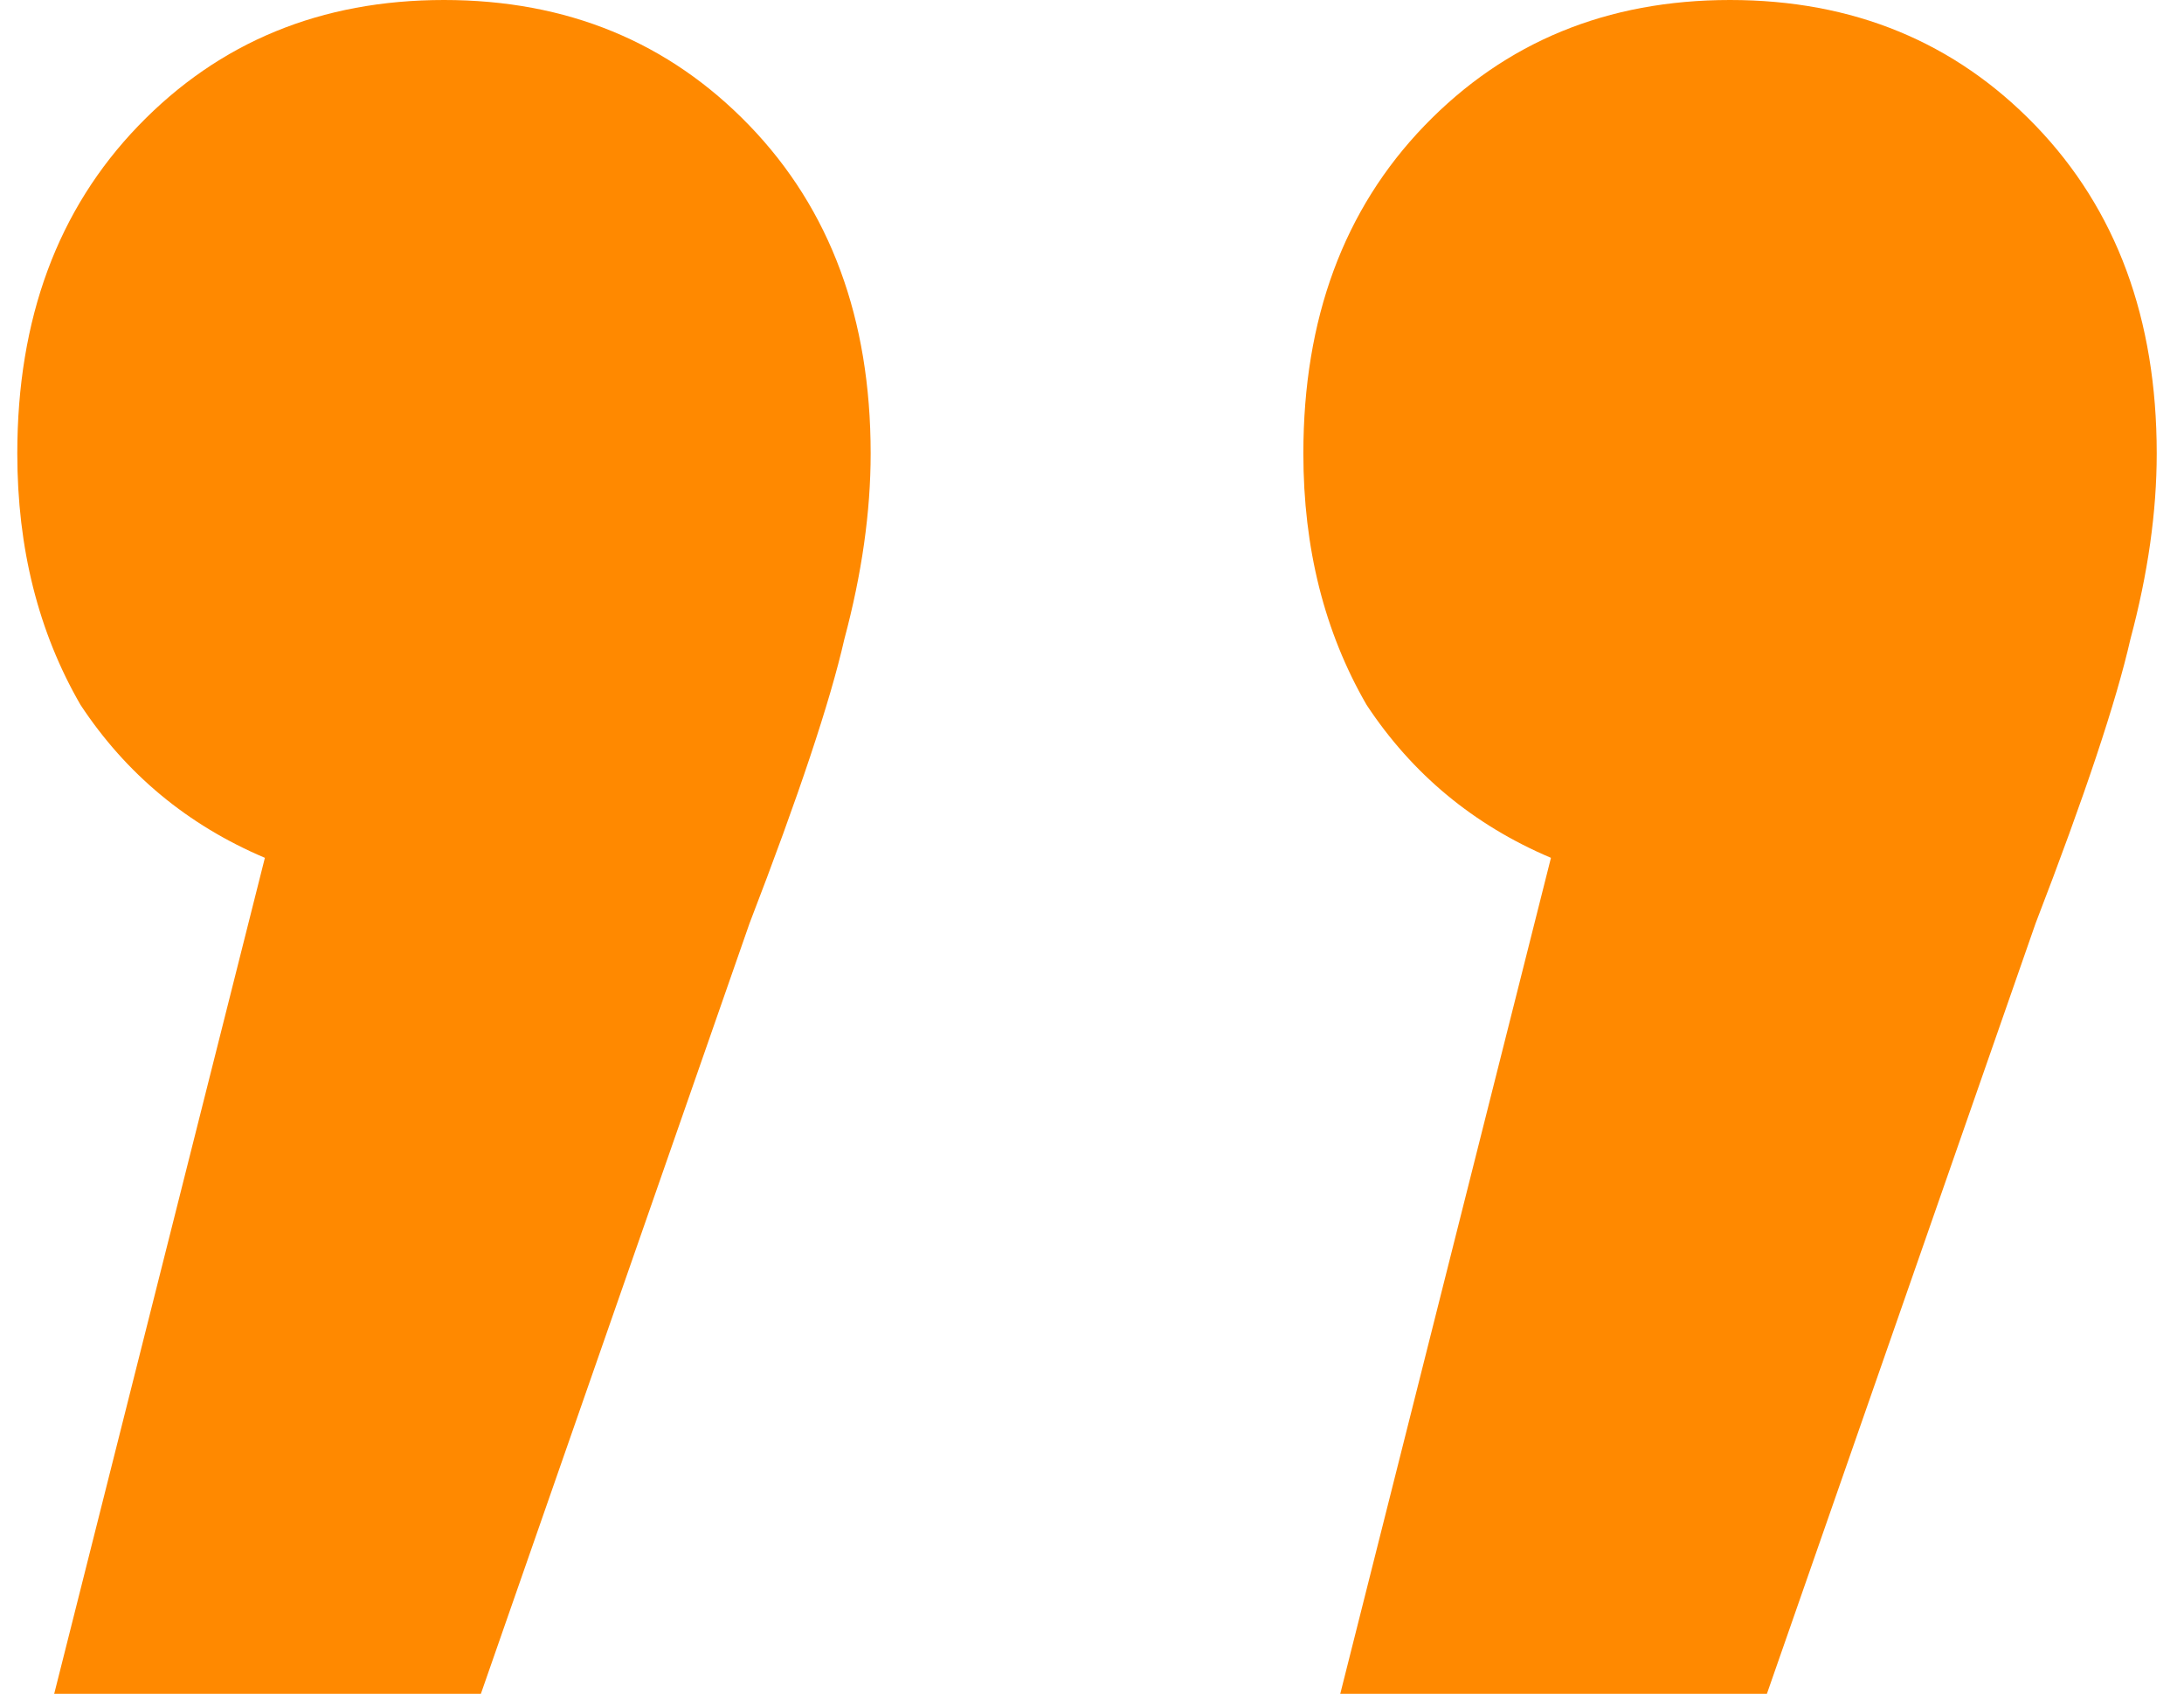
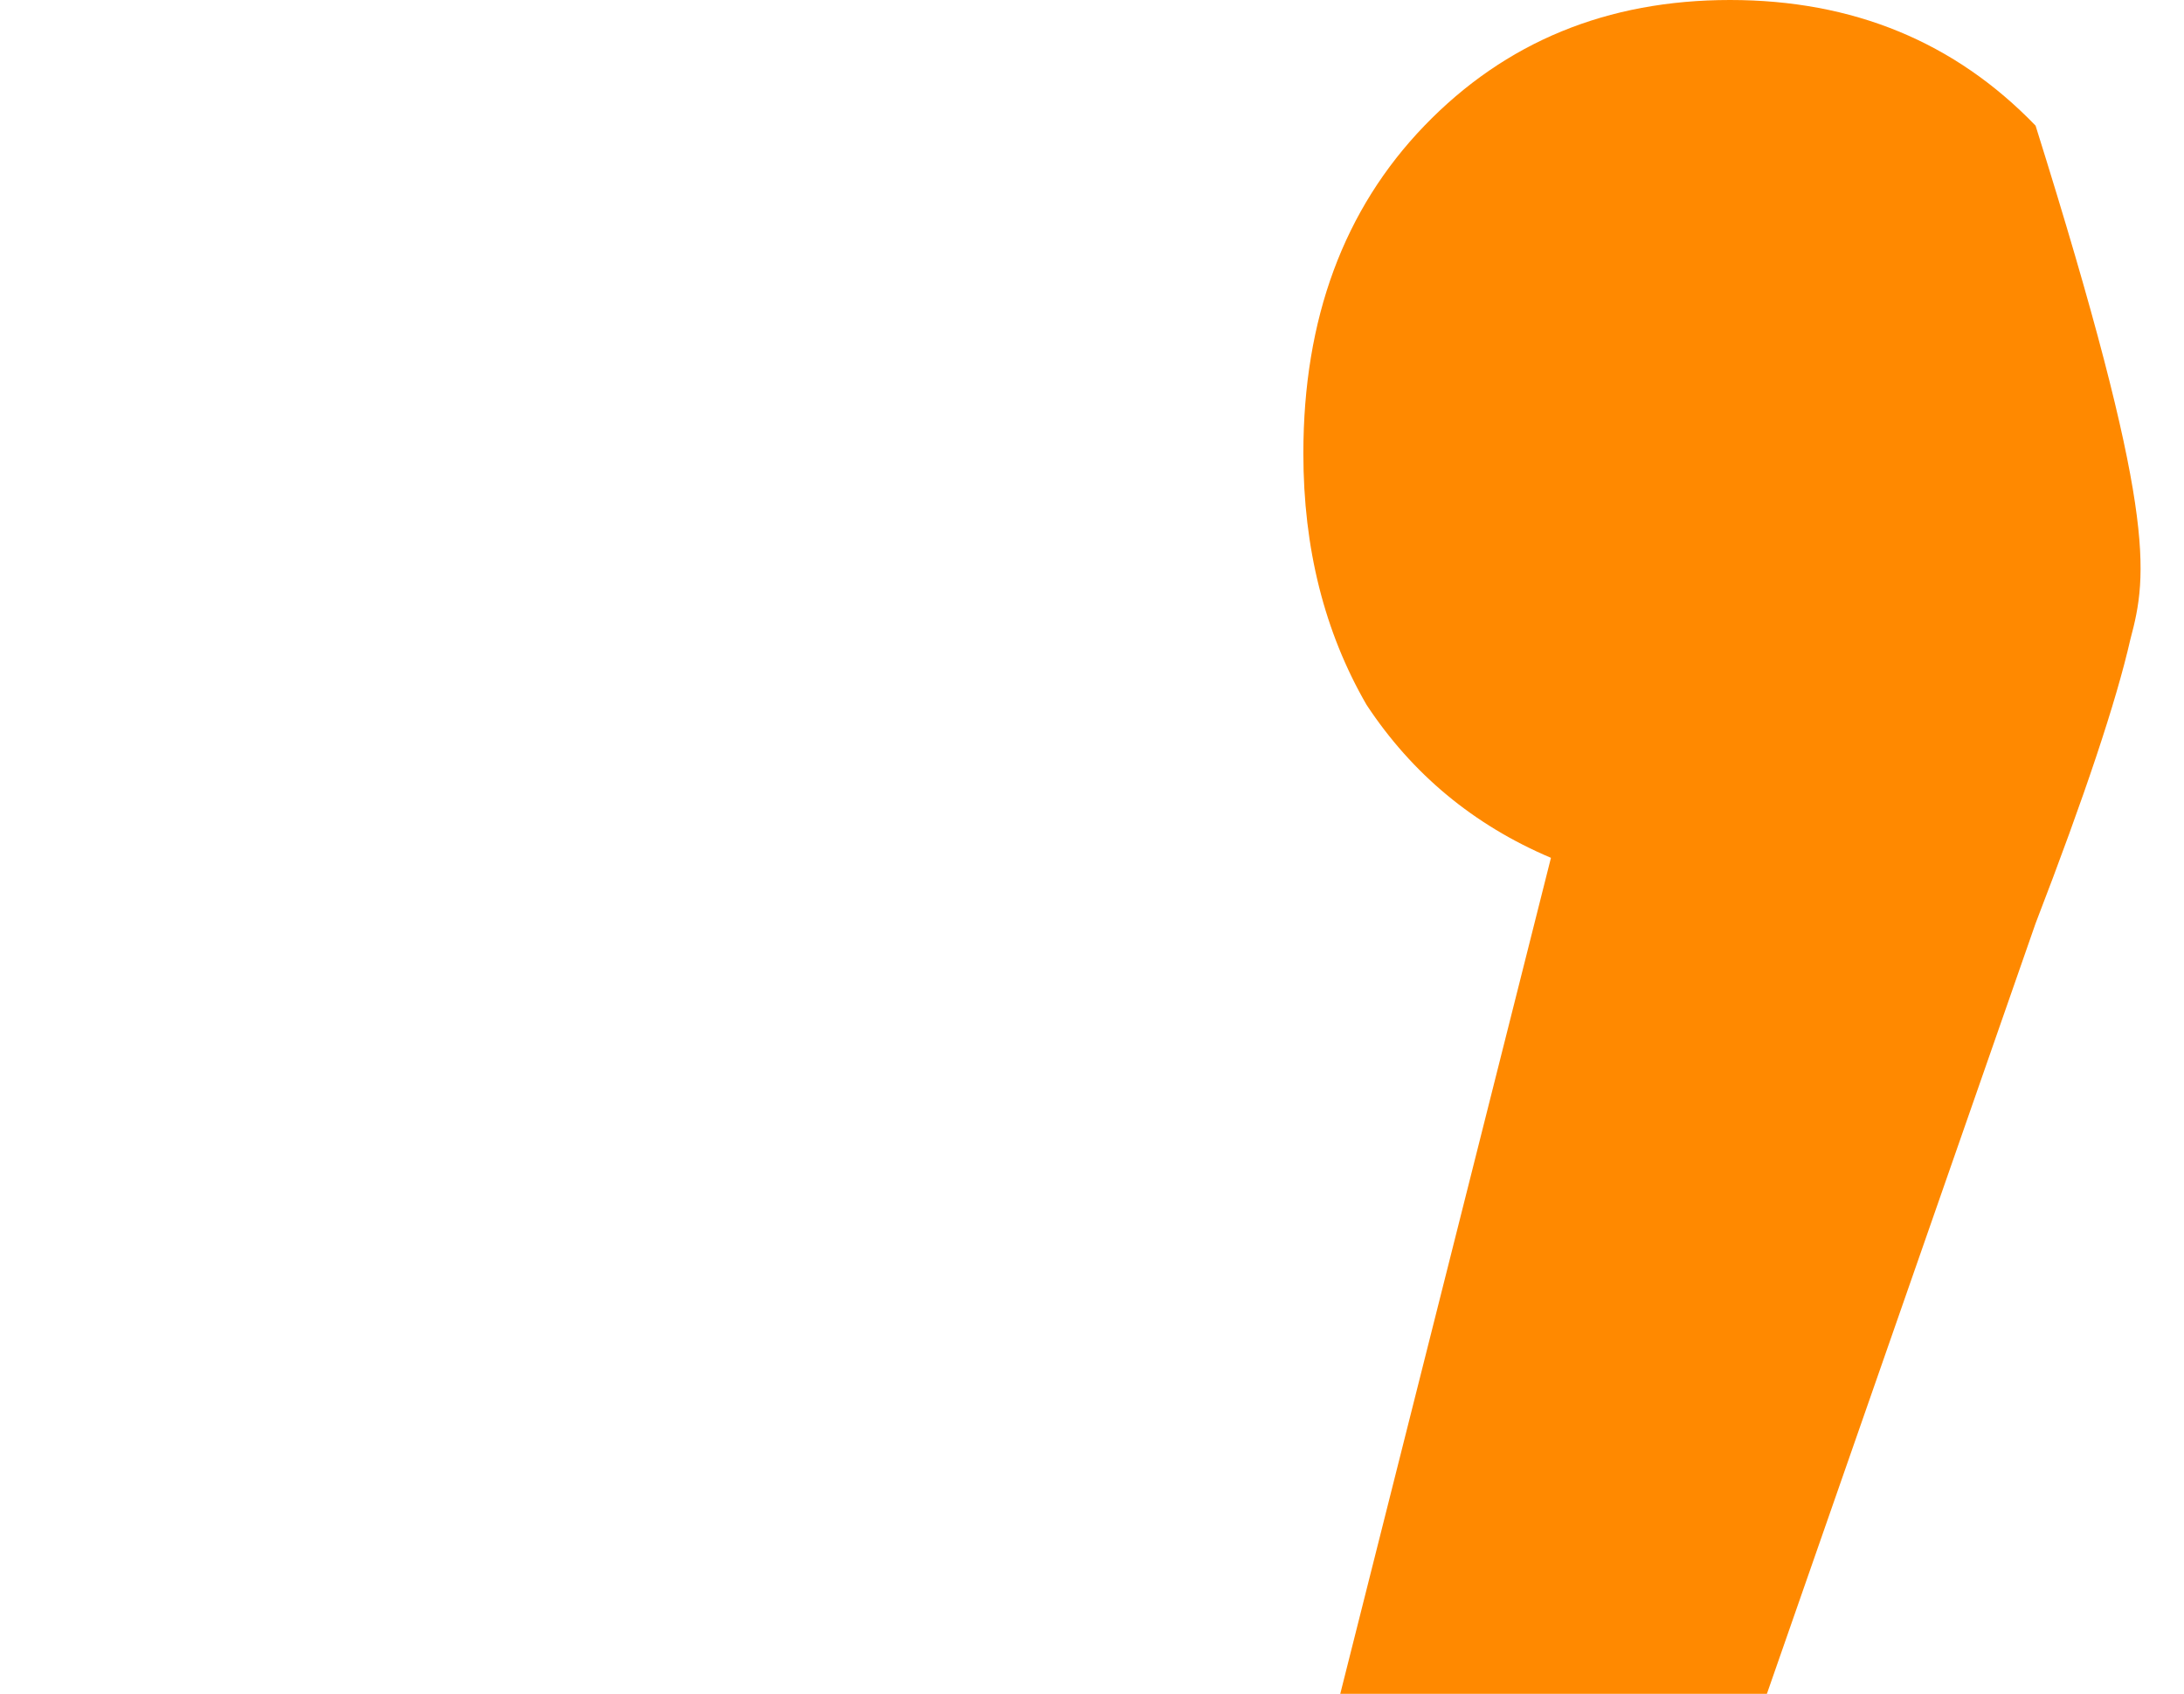
<svg xmlns="http://www.w3.org/2000/svg" width="49" height="38" viewBox="0 0 49 38" fill="none">
-   <path d="M9.961 0C12.719 0 15.004 0.94 16.816 2.819C18.628 4.699 19.534 7.151 19.534 10.174C19.534 11.482 19.337 12.871 18.943 14.342C18.628 15.731 17.919 17.856 16.816 20.716L10.789 38H1.216L5.943 19.245C4.21 18.51 2.831 17.366 1.806 15.813C0.861 14.178 0.388 12.299 0.388 10.174C0.388 7.151 1.294 4.699 3.107 2.819C4.919 0.94 7.204 0 9.961 0Z" fill="#FF8900" />
-   <path d="M38.815 0C41.573 0 43.858 0.94 45.67 2.819C47.482 4.699 48.388 7.151 48.388 10.174C48.388 11.482 48.191 12.871 47.797 14.342C47.482 15.731 46.773 17.856 45.67 20.716L39.642 38H30.07L34.797 19.245C33.063 18.51 31.685 17.366 30.66 15.813C29.715 14.178 29.242 12.299 29.242 10.174C29.242 7.151 30.148 4.699 31.96 2.819C33.773 0.94 36.057 0 38.815 0Z" fill="#FF8900" />
+   <path d="M38.815 0C41.573 0 43.858 0.94 45.67 2.819C48.388 11.482 48.191 12.871 47.797 14.342C47.482 15.731 46.773 17.856 45.67 20.716L39.642 38H30.07L34.797 19.245C33.063 18.51 31.685 17.366 30.66 15.813C29.715 14.178 29.242 12.299 29.242 10.174C29.242 7.151 30.148 4.699 31.96 2.819C33.773 0.94 36.057 0 38.815 0Z" fill="#FF8900" />
</svg>